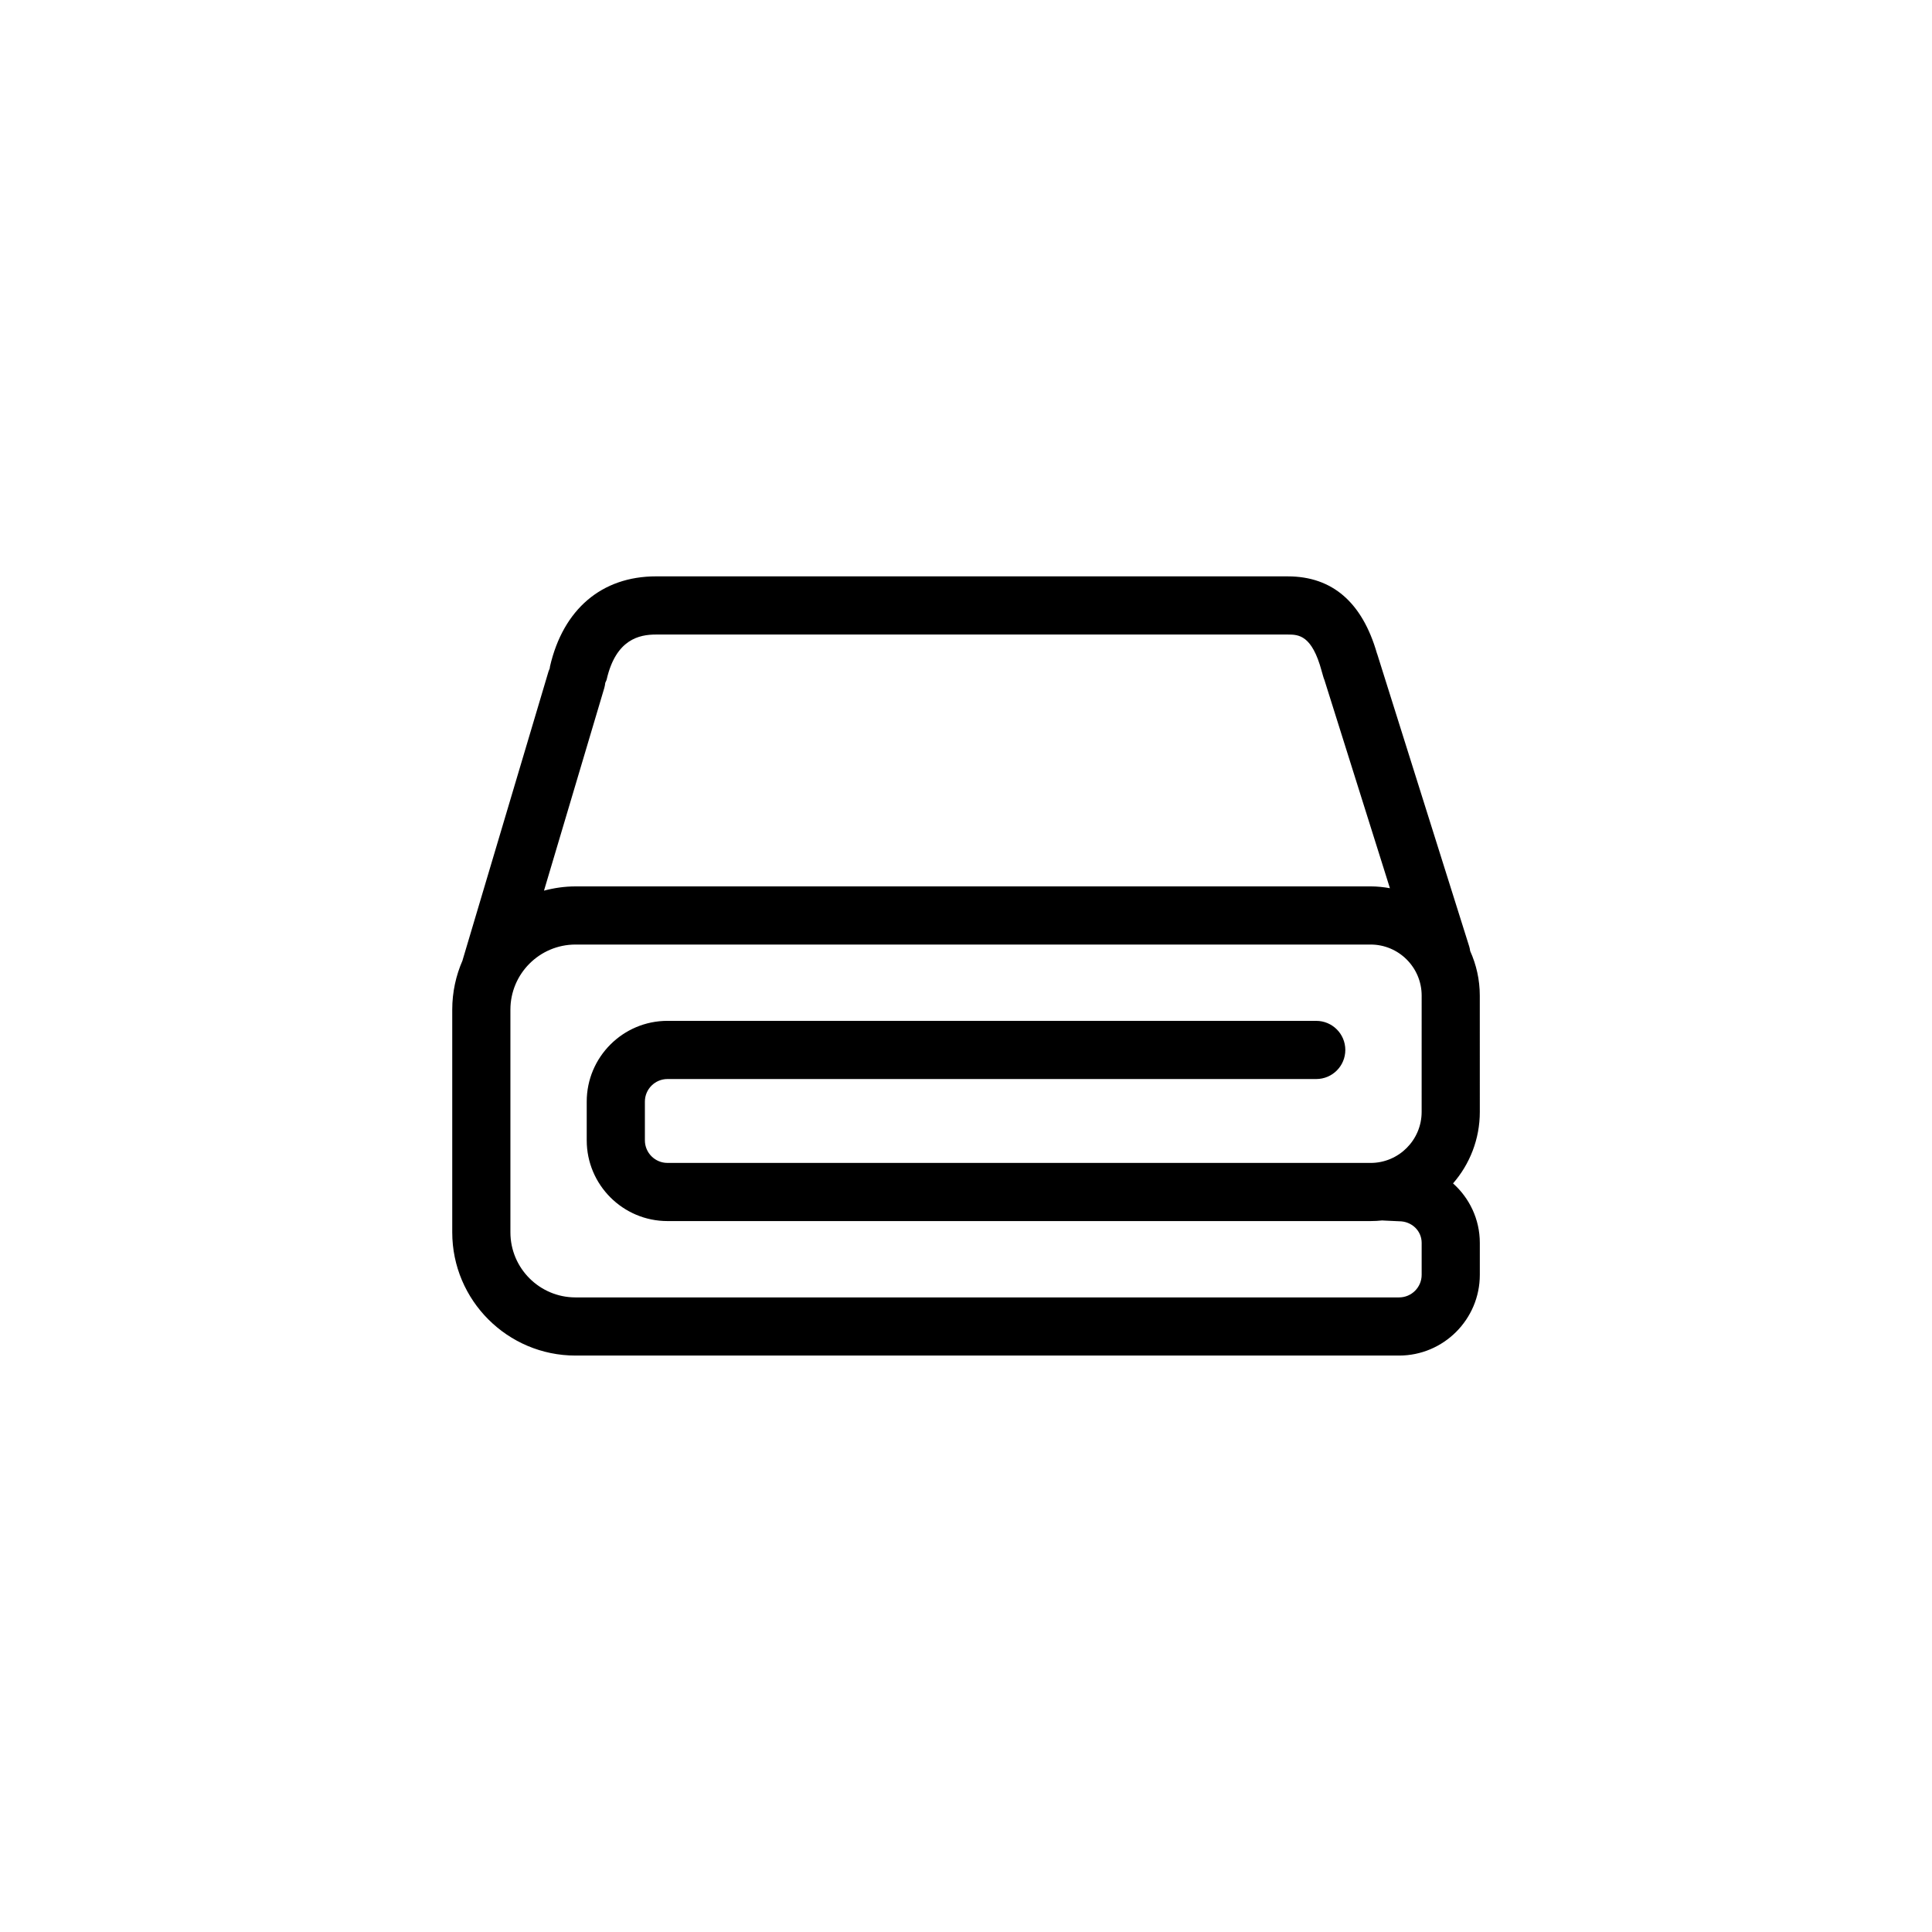
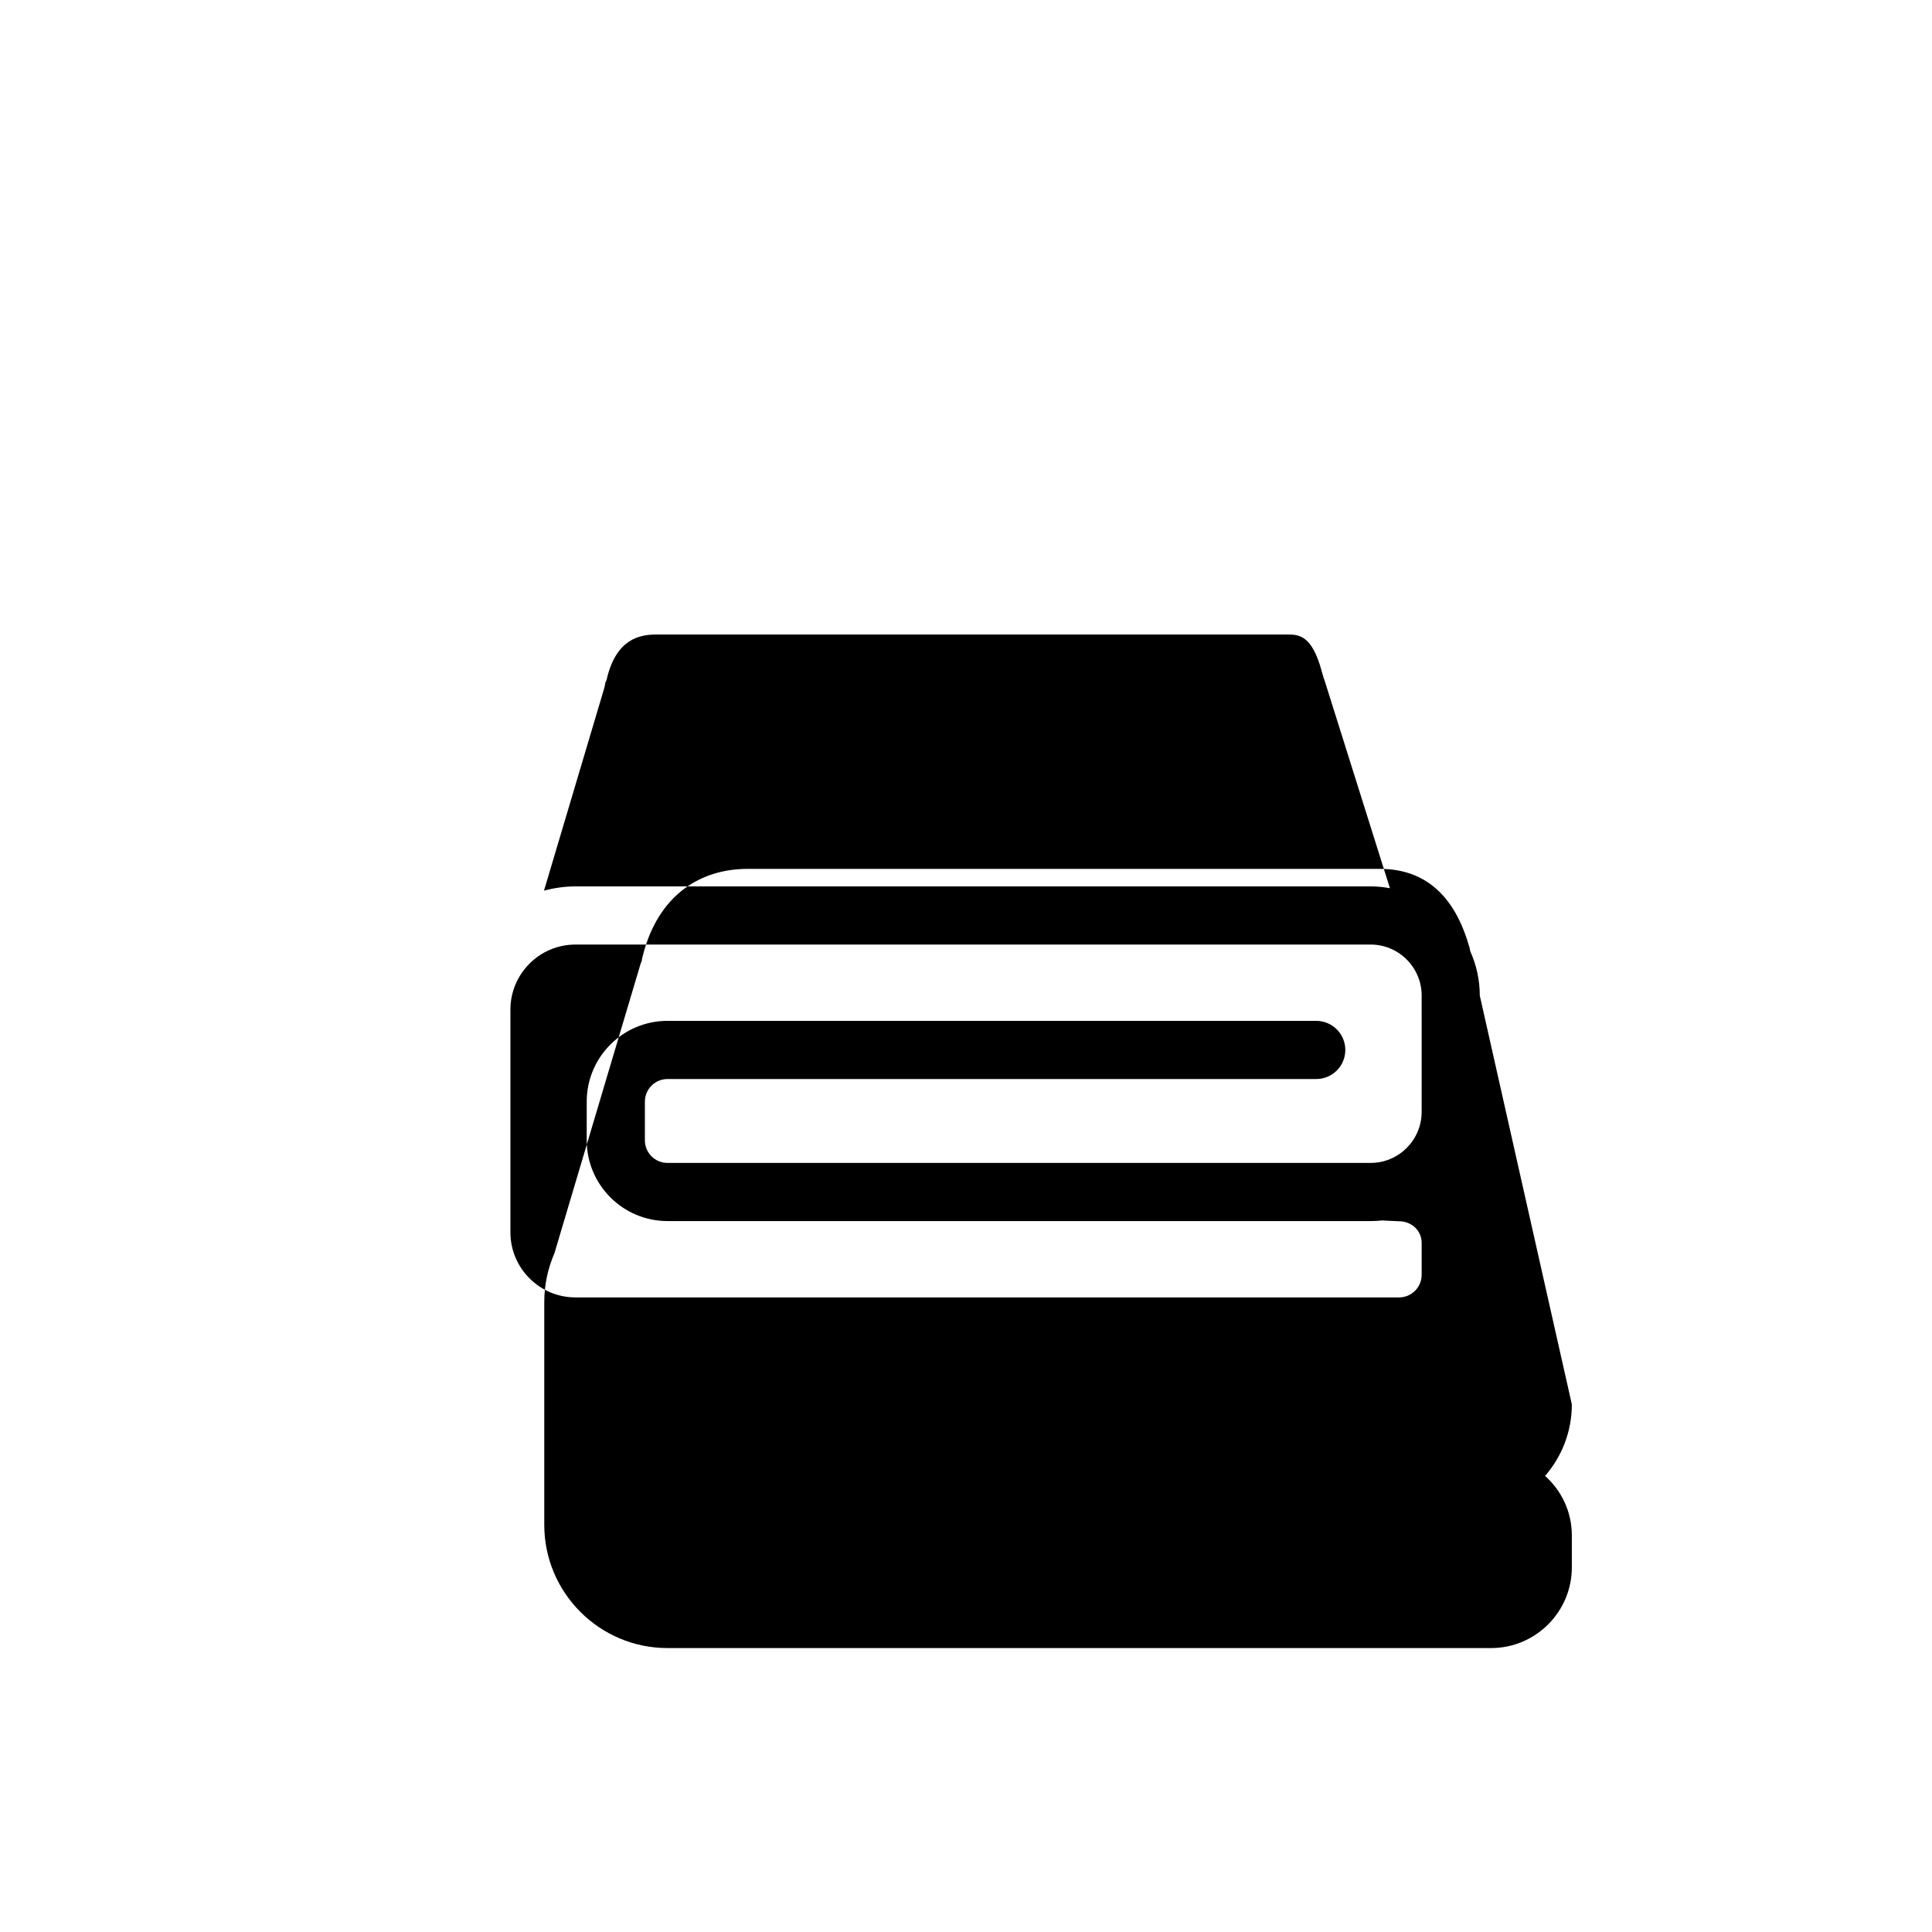
<svg xmlns="http://www.w3.org/2000/svg" fill="#000000" width="800px" height="800px" version="1.1" viewBox="144 144 512 512">
-   <path d="m536.16 407.84c0-4.211-0.926-8.207-2.551-11.82-0.059-0.398-0.121-0.789-0.246-1.184l-24.387-77.516c-0.02-0.066-0.055-0.117-0.074-0.18-3.883-13.477-11.793-20.395-23.633-20.395l-167.42-0.004c-14.363 0-24.605 8.707-28.098 23.879-0.039 0.18-0.039 0.363-0.07 0.543-0.105 0.258-0.23 0.5-0.316 0.766l-22.766 76.488c-0.012 0.031-0.012 0.059-0.016 0.098-1.754 4-2.734 8.41-2.734 13.047v59.016c0 18.012 14.652 32.66 32.66 32.66h218.26c11.801 0 21.398-9.598 21.398-21.398v-8.469c0-6.258-2.762-11.887-7.094-15.758 4.414-5.078 7.094-11.707 7.094-18.953zm-232.02-81.504c0.137-0.457 0.211-0.922 0.262-1.379 0.105-0.297 0.293-0.551 0.367-0.871 2.457-10.691 8.641-11.926 13.078-11.926h167.42c2.871 0 6.402 0.109 8.984 9.668 0.012 0.035 0.012 0.074 0.023 0.117l0.086 0.266c0.09 0.348 0.191 0.609 0.277 0.977 0.086 0.359 0.223 0.691 0.352 1.027l17.355 55.172c-1.668-0.301-3.371-0.484-5.117-0.484l-210.72 0.004c-2.887 0-5.672 0.414-8.344 1.125zm216.61 112.33c0 7.457-6.066 13.523-13.523 13.523l-186.34-0.004c-3.301 0-5.984-2.684-5.984-5.984v-10.262c0-3.301 2.684-5.984 5.984-5.984h171.93c4.258 0 7.707-3.449 7.707-7.707 0-4.258-3.449-7.707-7.707-7.707l-171.93-0.004c-11.801 0-21.398 9.598-21.398 21.398v10.262c0 11.801 9.598 21.398 21.398 21.398h186.34c1.047 0 2.074-0.055 3.094-0.168 0.137 0.016 0.266 0.023 0.402 0.031l4.047 0.188c3.356 0 5.984 2.519 5.984 5.727v8.469c0 3.301-2.684 5.984-5.984 5.984h-218.26c-9.512 0-17.246-7.738-17.246-17.25v-59.012c0-9.512 7.738-17.25 17.246-17.25h210.72c7.457 0 13.523 6.066 13.523 13.523z" />
+   <path d="m536.16 407.84c0-4.211-0.926-8.207-2.551-11.82-0.059-0.398-0.121-0.789-0.246-1.184c-0.02-0.066-0.055-0.117-0.074-0.18-3.883-13.477-11.793-20.395-23.633-20.395l-167.42-0.004c-14.363 0-24.605 8.707-28.098 23.879-0.039 0.18-0.039 0.363-0.07 0.543-0.105 0.258-0.23 0.5-0.316 0.766l-22.766 76.488c-0.012 0.031-0.012 0.059-0.016 0.098-1.754 4-2.734 8.41-2.734 13.047v59.016c0 18.012 14.652 32.66 32.66 32.66h218.26c11.801 0 21.398-9.598 21.398-21.398v-8.469c0-6.258-2.762-11.887-7.094-15.758 4.414-5.078 7.094-11.707 7.094-18.953zm-232.02-81.504c0.137-0.457 0.211-0.922 0.262-1.379 0.105-0.297 0.293-0.551 0.367-0.871 2.457-10.691 8.641-11.926 13.078-11.926h167.42c2.871 0 6.402 0.109 8.984 9.668 0.012 0.035 0.012 0.074 0.023 0.117l0.086 0.266c0.09 0.348 0.191 0.609 0.277 0.977 0.086 0.359 0.223 0.691 0.352 1.027l17.355 55.172c-1.668-0.301-3.371-0.484-5.117-0.484l-210.72 0.004c-2.887 0-5.672 0.414-8.344 1.125zm216.61 112.33c0 7.457-6.066 13.523-13.523 13.523l-186.34-0.004c-3.301 0-5.984-2.684-5.984-5.984v-10.262c0-3.301 2.684-5.984 5.984-5.984h171.93c4.258 0 7.707-3.449 7.707-7.707 0-4.258-3.449-7.707-7.707-7.707l-171.93-0.004c-11.801 0-21.398 9.598-21.398 21.398v10.262c0 11.801 9.598 21.398 21.398 21.398h186.34c1.047 0 2.074-0.055 3.094-0.168 0.137 0.016 0.266 0.023 0.402 0.031l4.047 0.188c3.356 0 5.984 2.519 5.984 5.727v8.469c0 3.301-2.684 5.984-5.984 5.984h-218.26c-9.512 0-17.246-7.738-17.246-17.25v-59.012c0-9.512 7.738-17.25 17.246-17.25h210.72c7.457 0 13.523 6.066 13.523 13.523z" />
</svg>